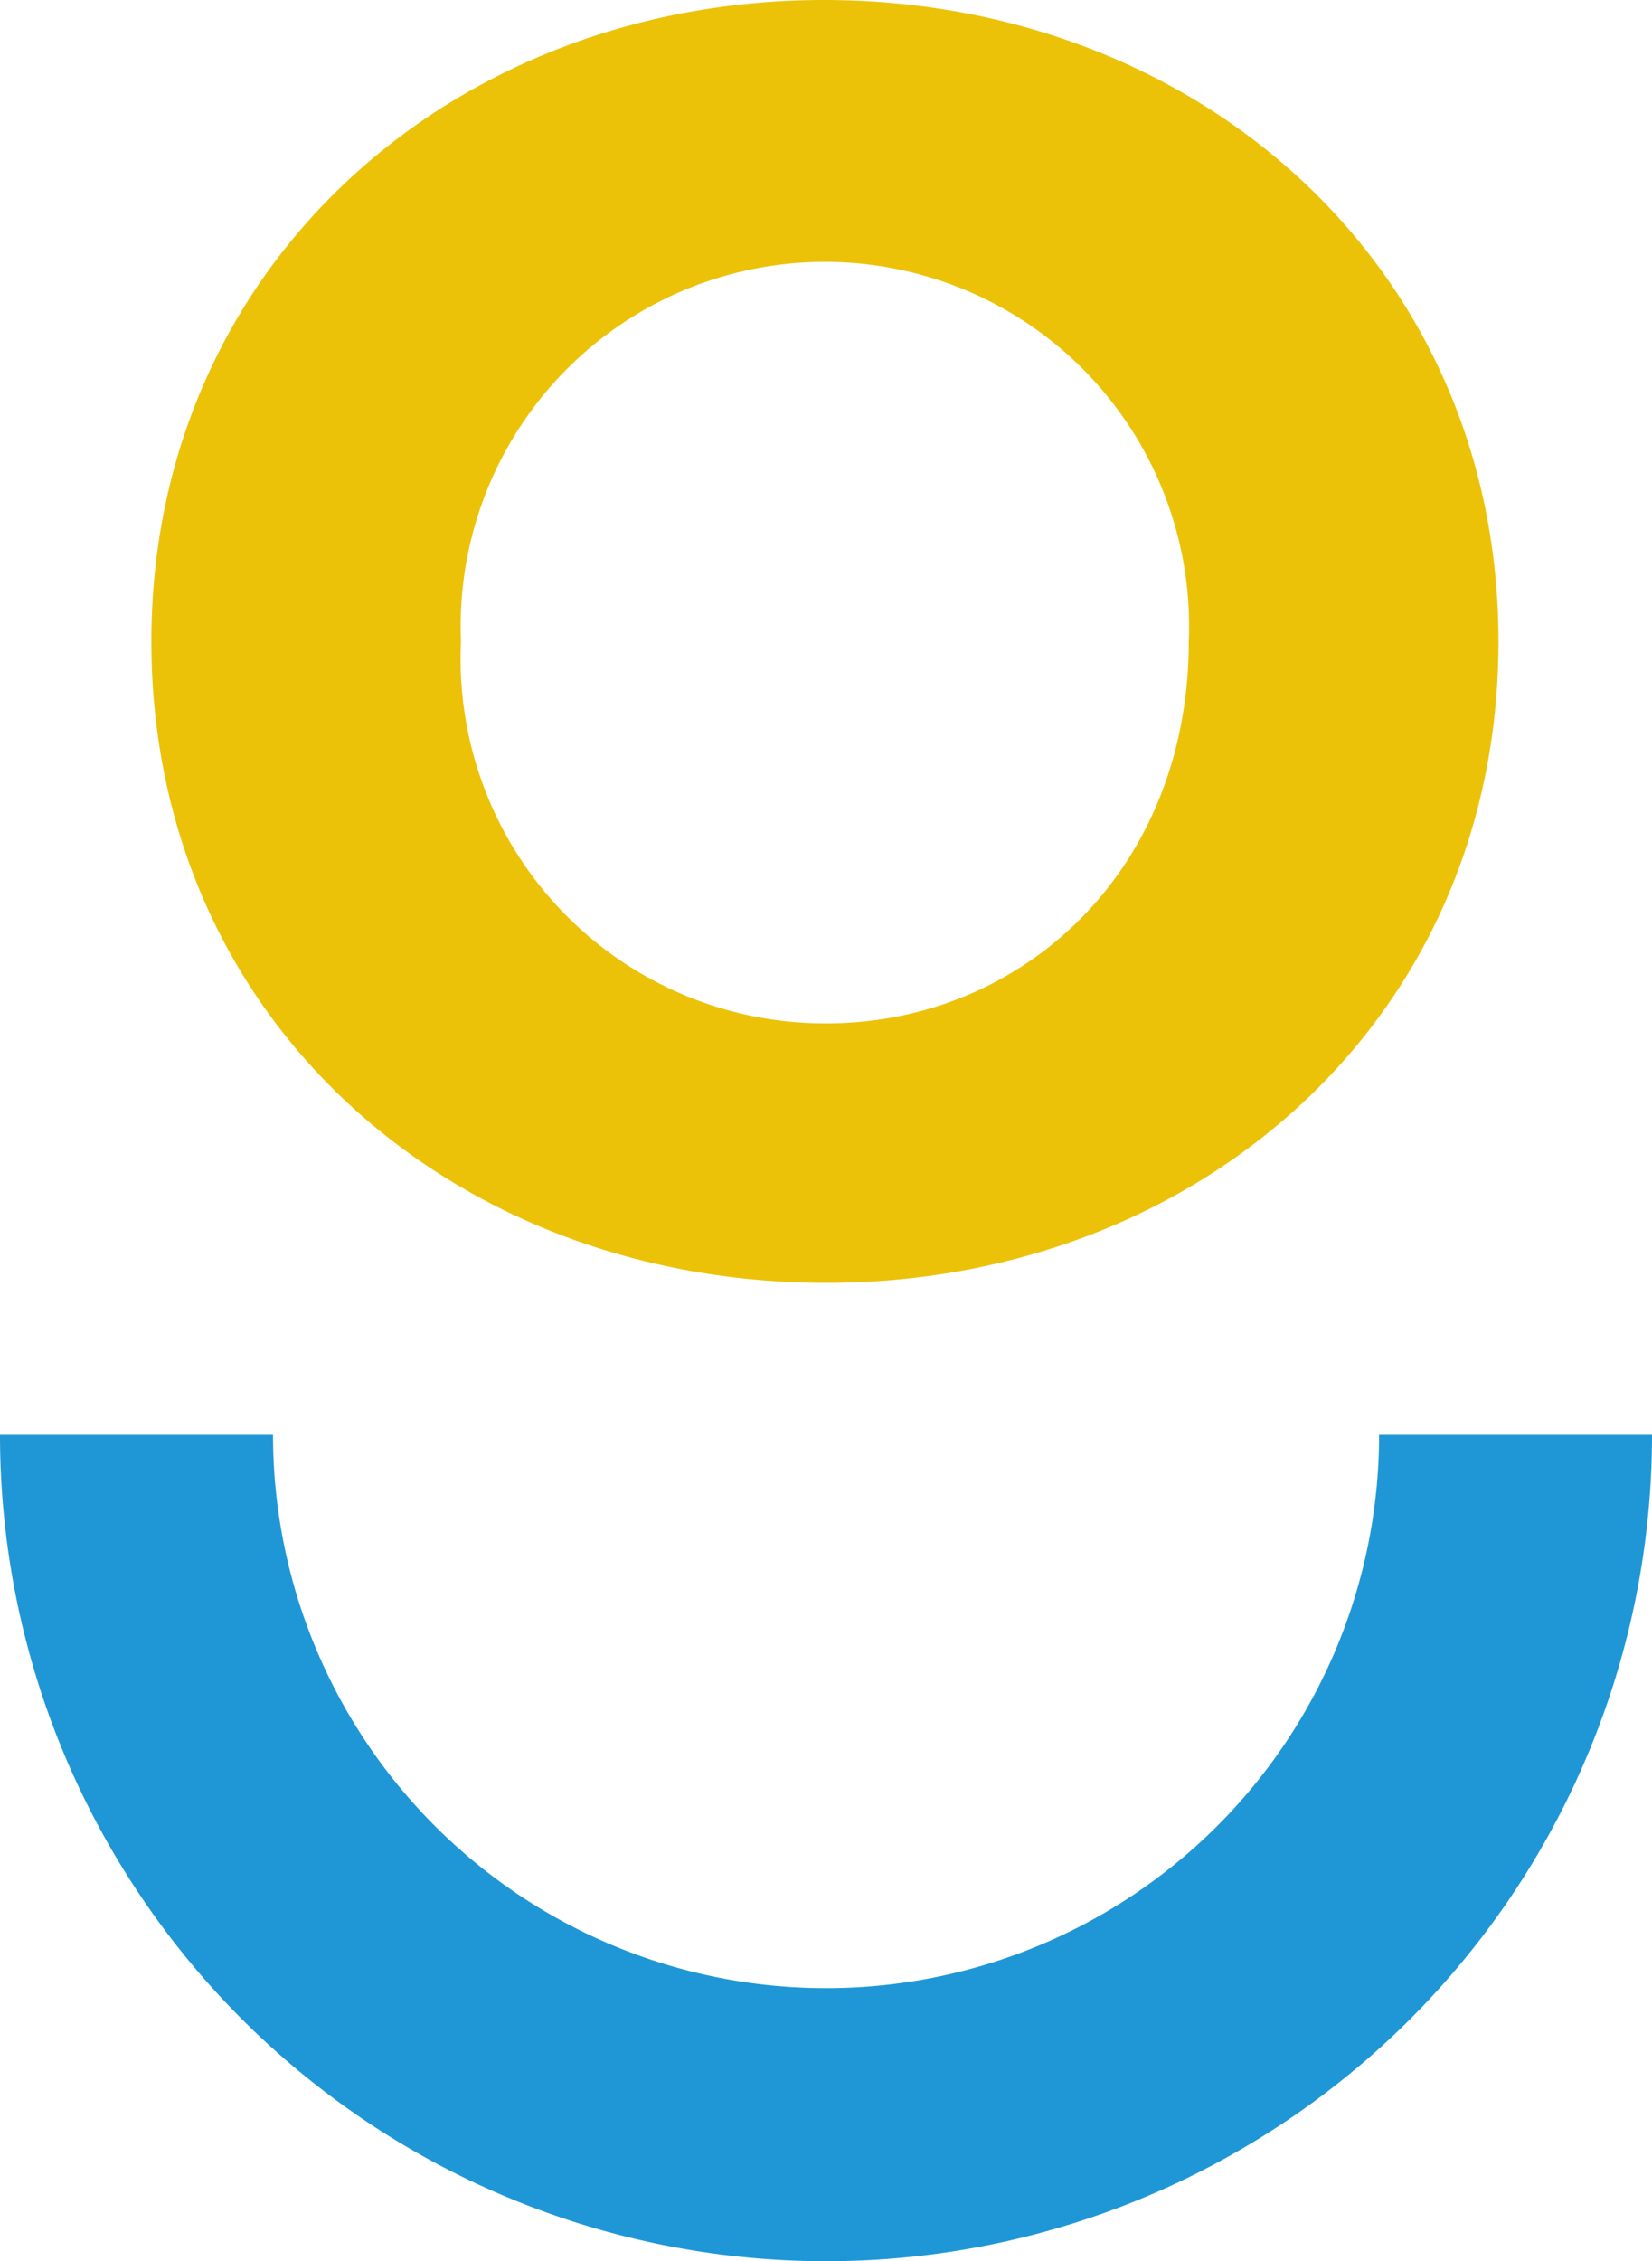
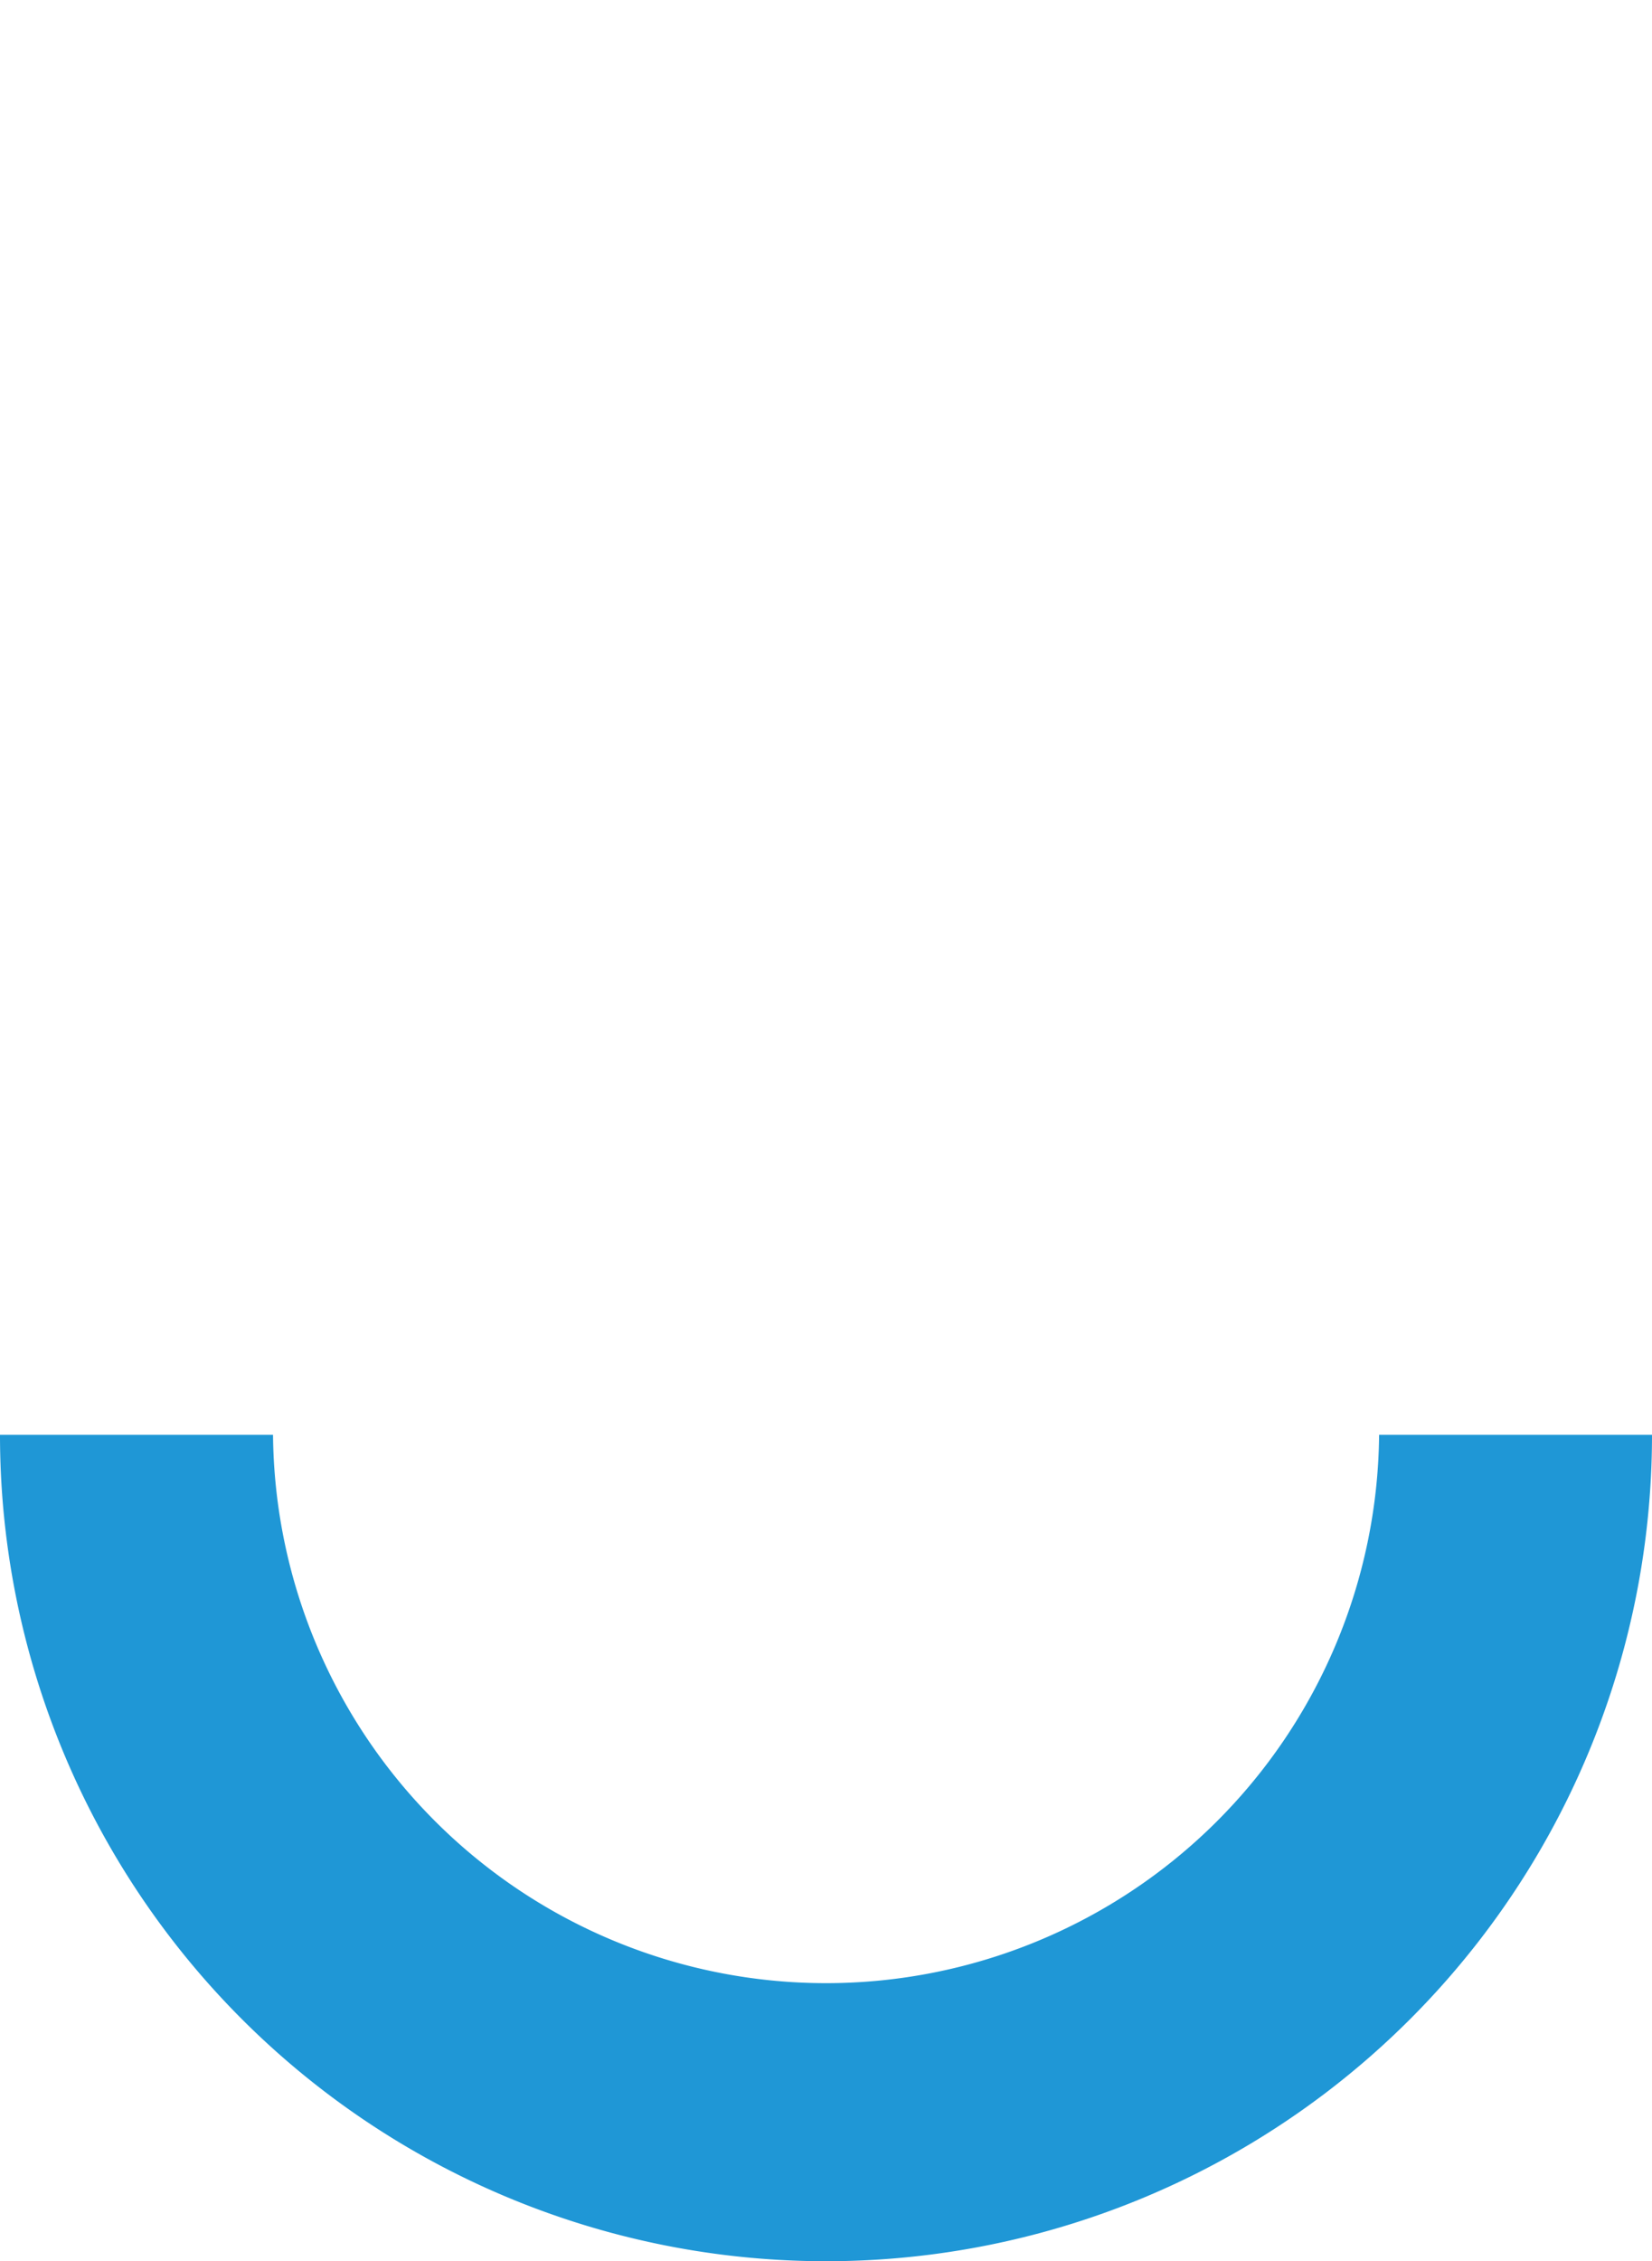
<svg xmlns="http://www.w3.org/2000/svg" width="36.546" height="50" viewBox="0 0 36.546 50">
  <defs>
    <style>.a{fill:#ecc209;}.b{fill:#1f97d6;}</style>
  </defs>
-   <path class="a" d="M23.03,0c8.287,0,14.927,5.9,14.927,14.183,0,8.34-6.64,14.183-14.874,14.183-8.287,0-14.927-5.843-14.927-14.183C8.156,5.9,14.8,0,23.03,0Zm.053,22.629c4.356,0,8.022-3.4,8.022-8.446a8.057,8.057,0,1,0-16.1,0,8.063,8.063,0,0,0,8.074,8.446Z" transform="translate(-4.807)" />
-   <path class="b" d="M30.509,77.277A12.235,12.235,0,0,1,18.274,89.512h0A12.235,12.235,0,0,1,6.04,77.277H0A18.273,18.273,0,0,0,18.273,95.55h0A18.273,18.273,0,0,0,36.546,77.277H30.509Z" transform="translate(0 -45.55)" />
+   <path class="b" d="M30.509,77.277h0A12.235,12.235,0,0,1,6.04,77.277H0A18.273,18.273,0,0,0,18.273,95.55h0A18.273,18.273,0,0,0,36.546,77.277H30.509Z" transform="translate(0 -45.55)" />
</svg>